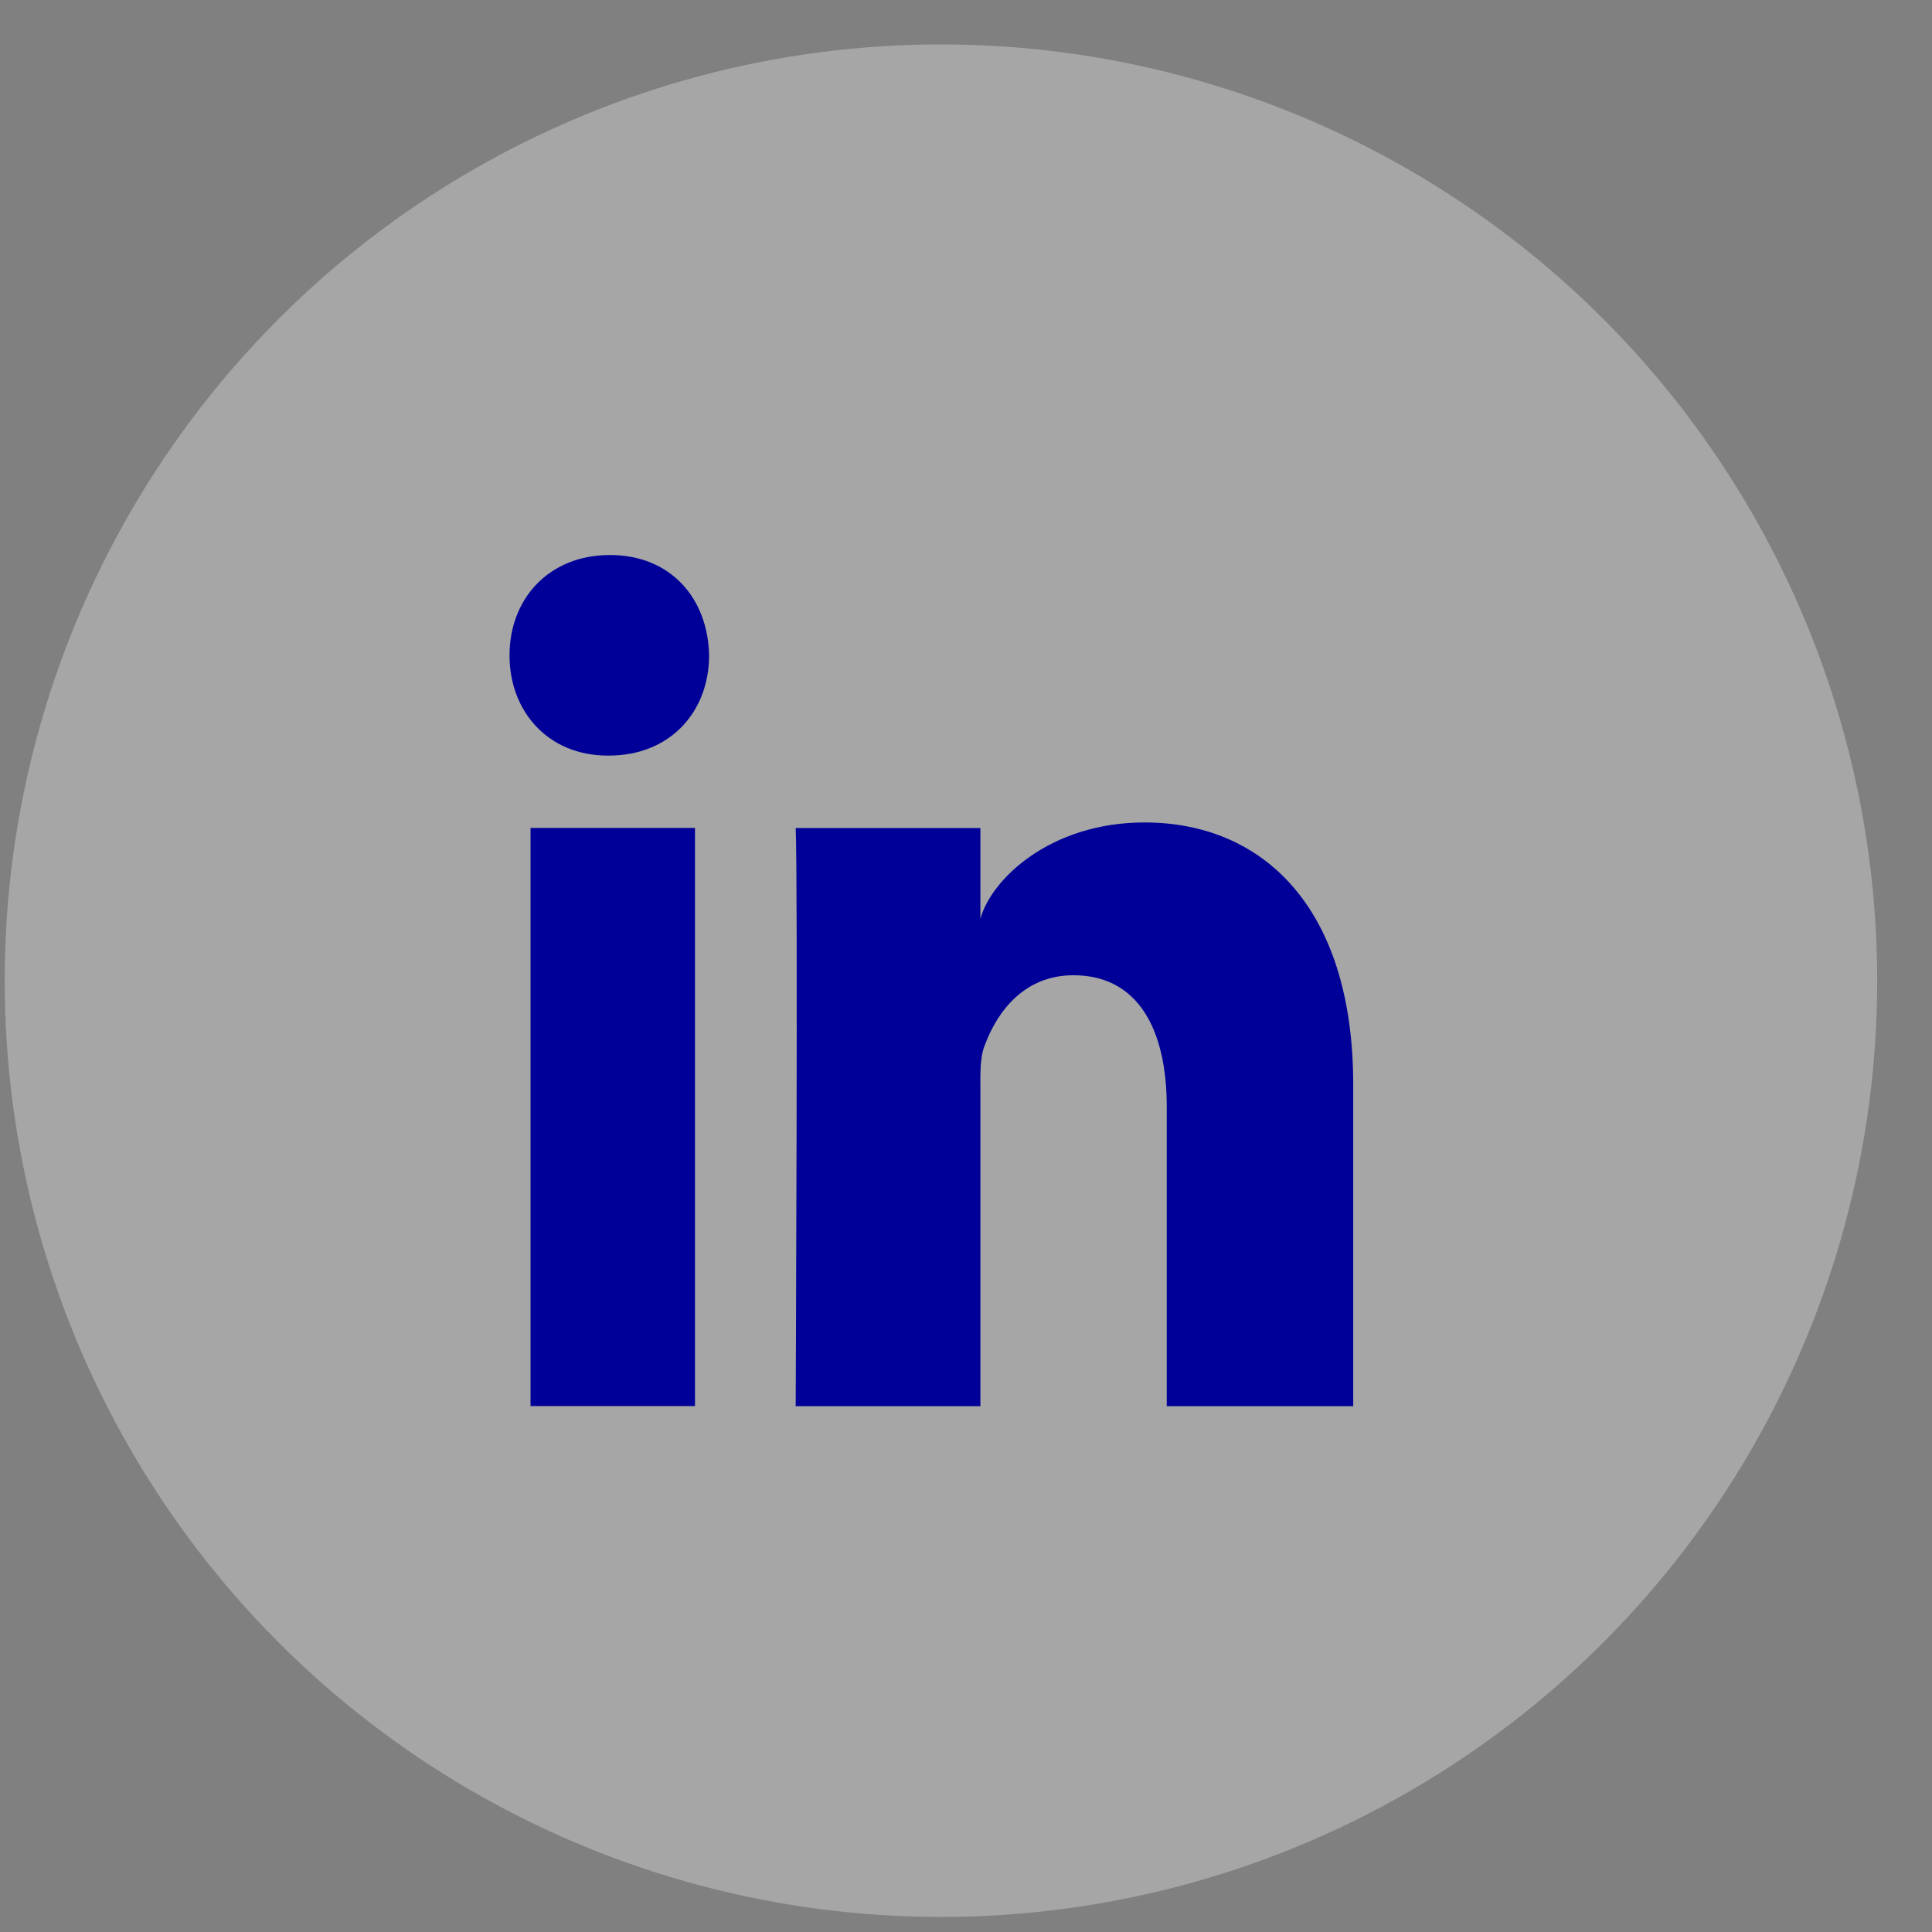
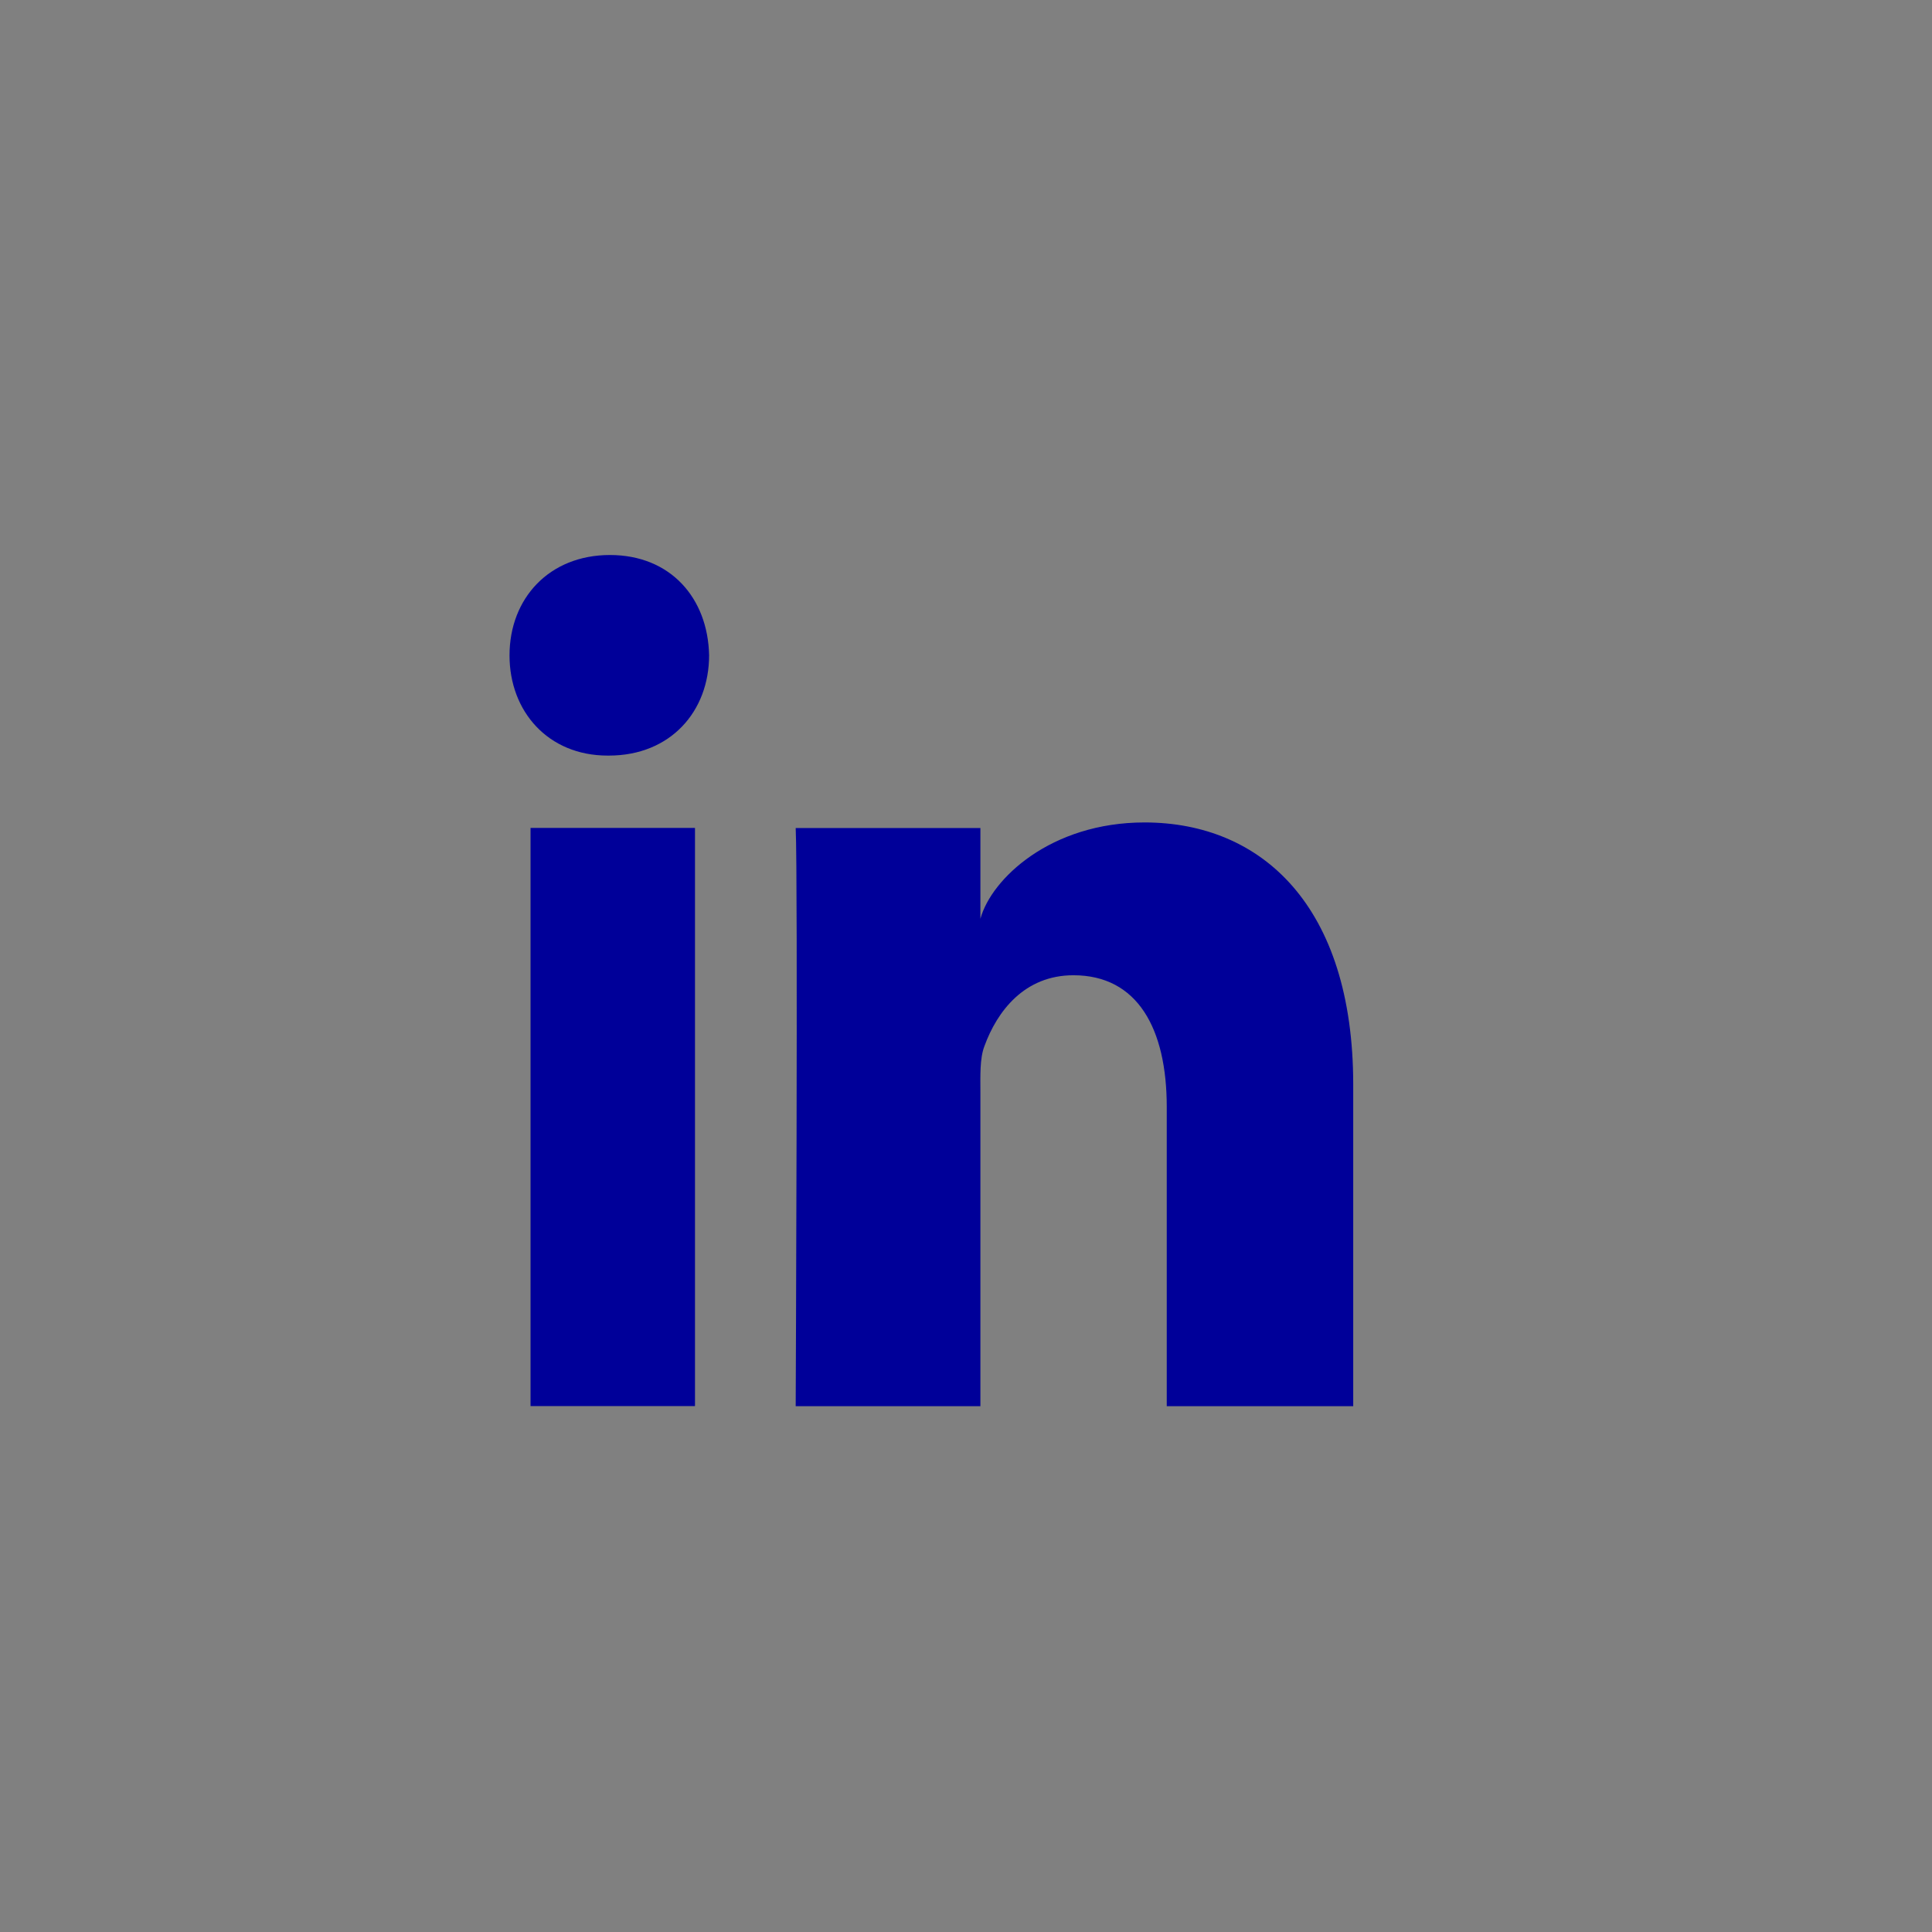
<svg xmlns="http://www.w3.org/2000/svg" width="33" height="33" viewBox="0 0 33 33" fill="none">
  <rect x="0" y="0" width="33" height="33" fill="#808080" stroke="none" />
-   <circle cx="16.072" cy="16.751" r="15.992" fill="white" fill-opacity="0.3" />
  <path fill-rule="evenodd" clip-rule="evenodd" d="M9.062 14.142H11.871V24.017H9.062V14.142ZM10.399 12.906H10.379C9.362 12.906 8.703 12.152 8.703 11.195C8.703 10.22 9.381 9.48 10.418 9.48C11.455 9.48 12.092 10.218 12.112 11.193C12.112 12.149 11.455 12.906 10.399 12.906ZM23.114 24.019H19.929V18.908C19.929 17.57 19.431 16.658 18.335 16.658C17.497 16.658 17.032 17.273 16.815 17.868C16.733 18.08 16.746 18.377 16.746 18.675V24.019H13.591C13.591 24.019 13.631 14.966 13.591 14.143H16.746V15.693C16.932 15.015 17.941 14.048 19.55 14.048C21.546 14.048 23.114 15.469 23.114 18.527V24.019Z" fill="#000099" />
</svg>